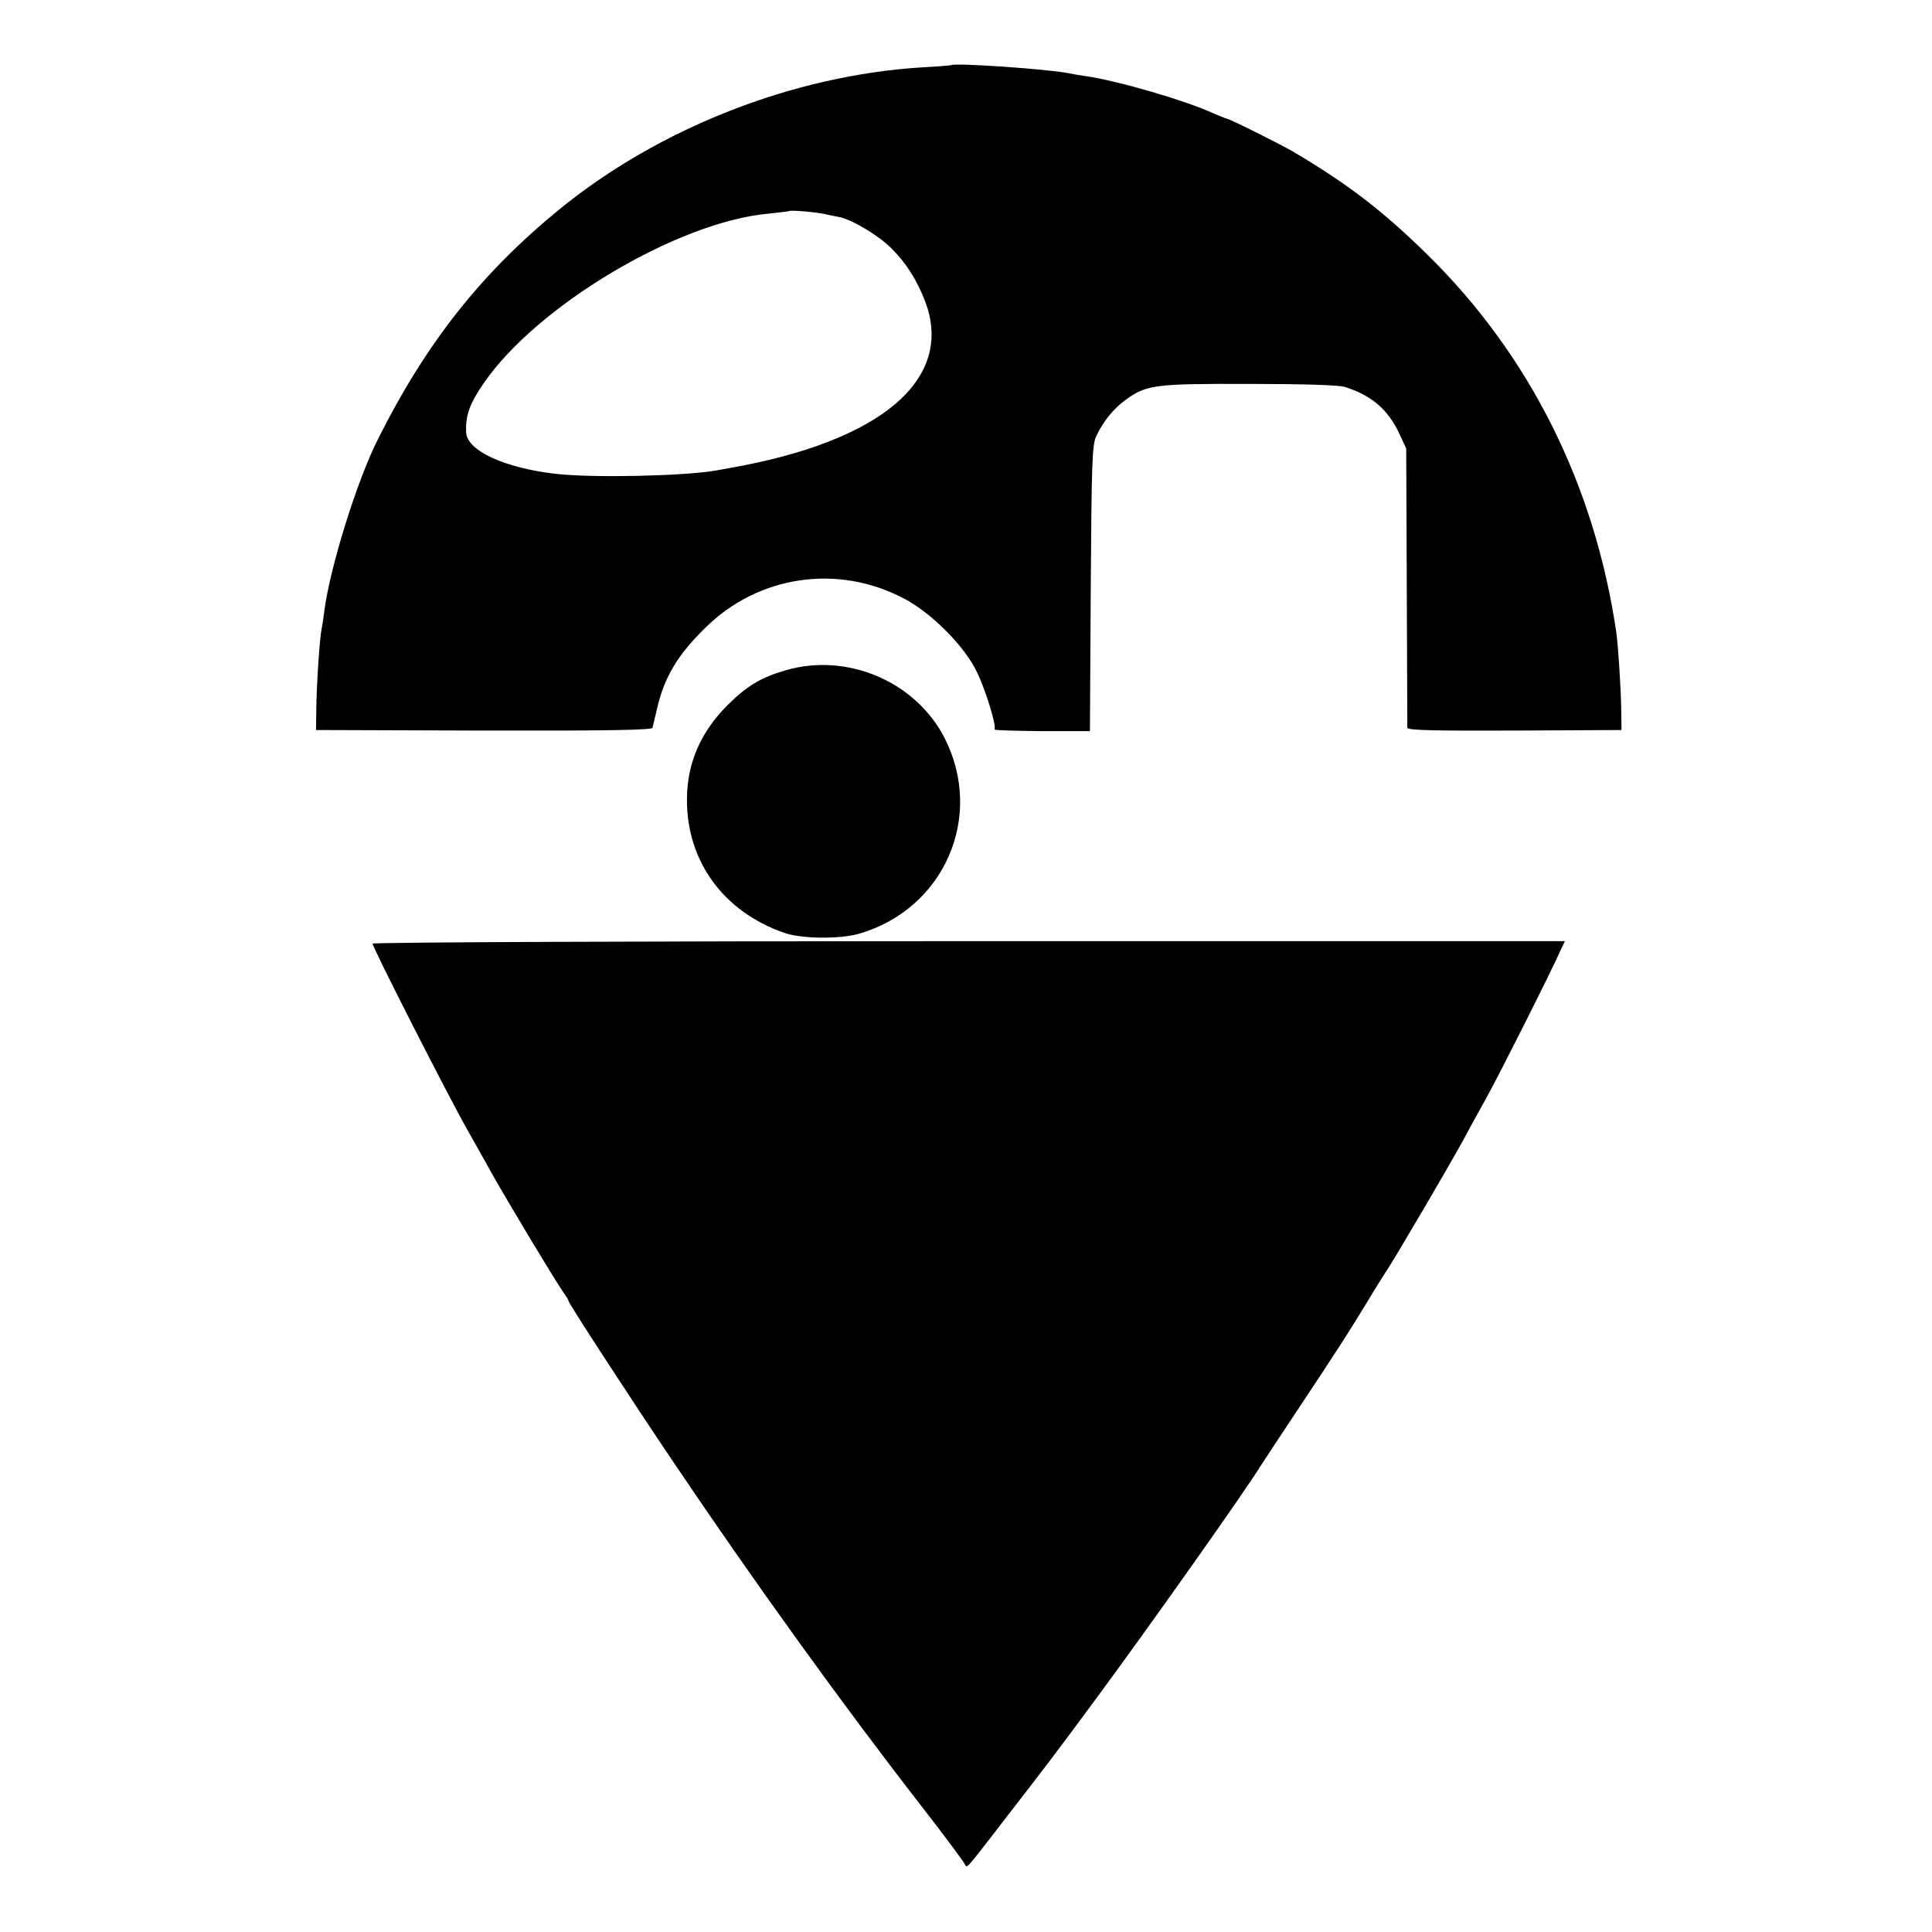
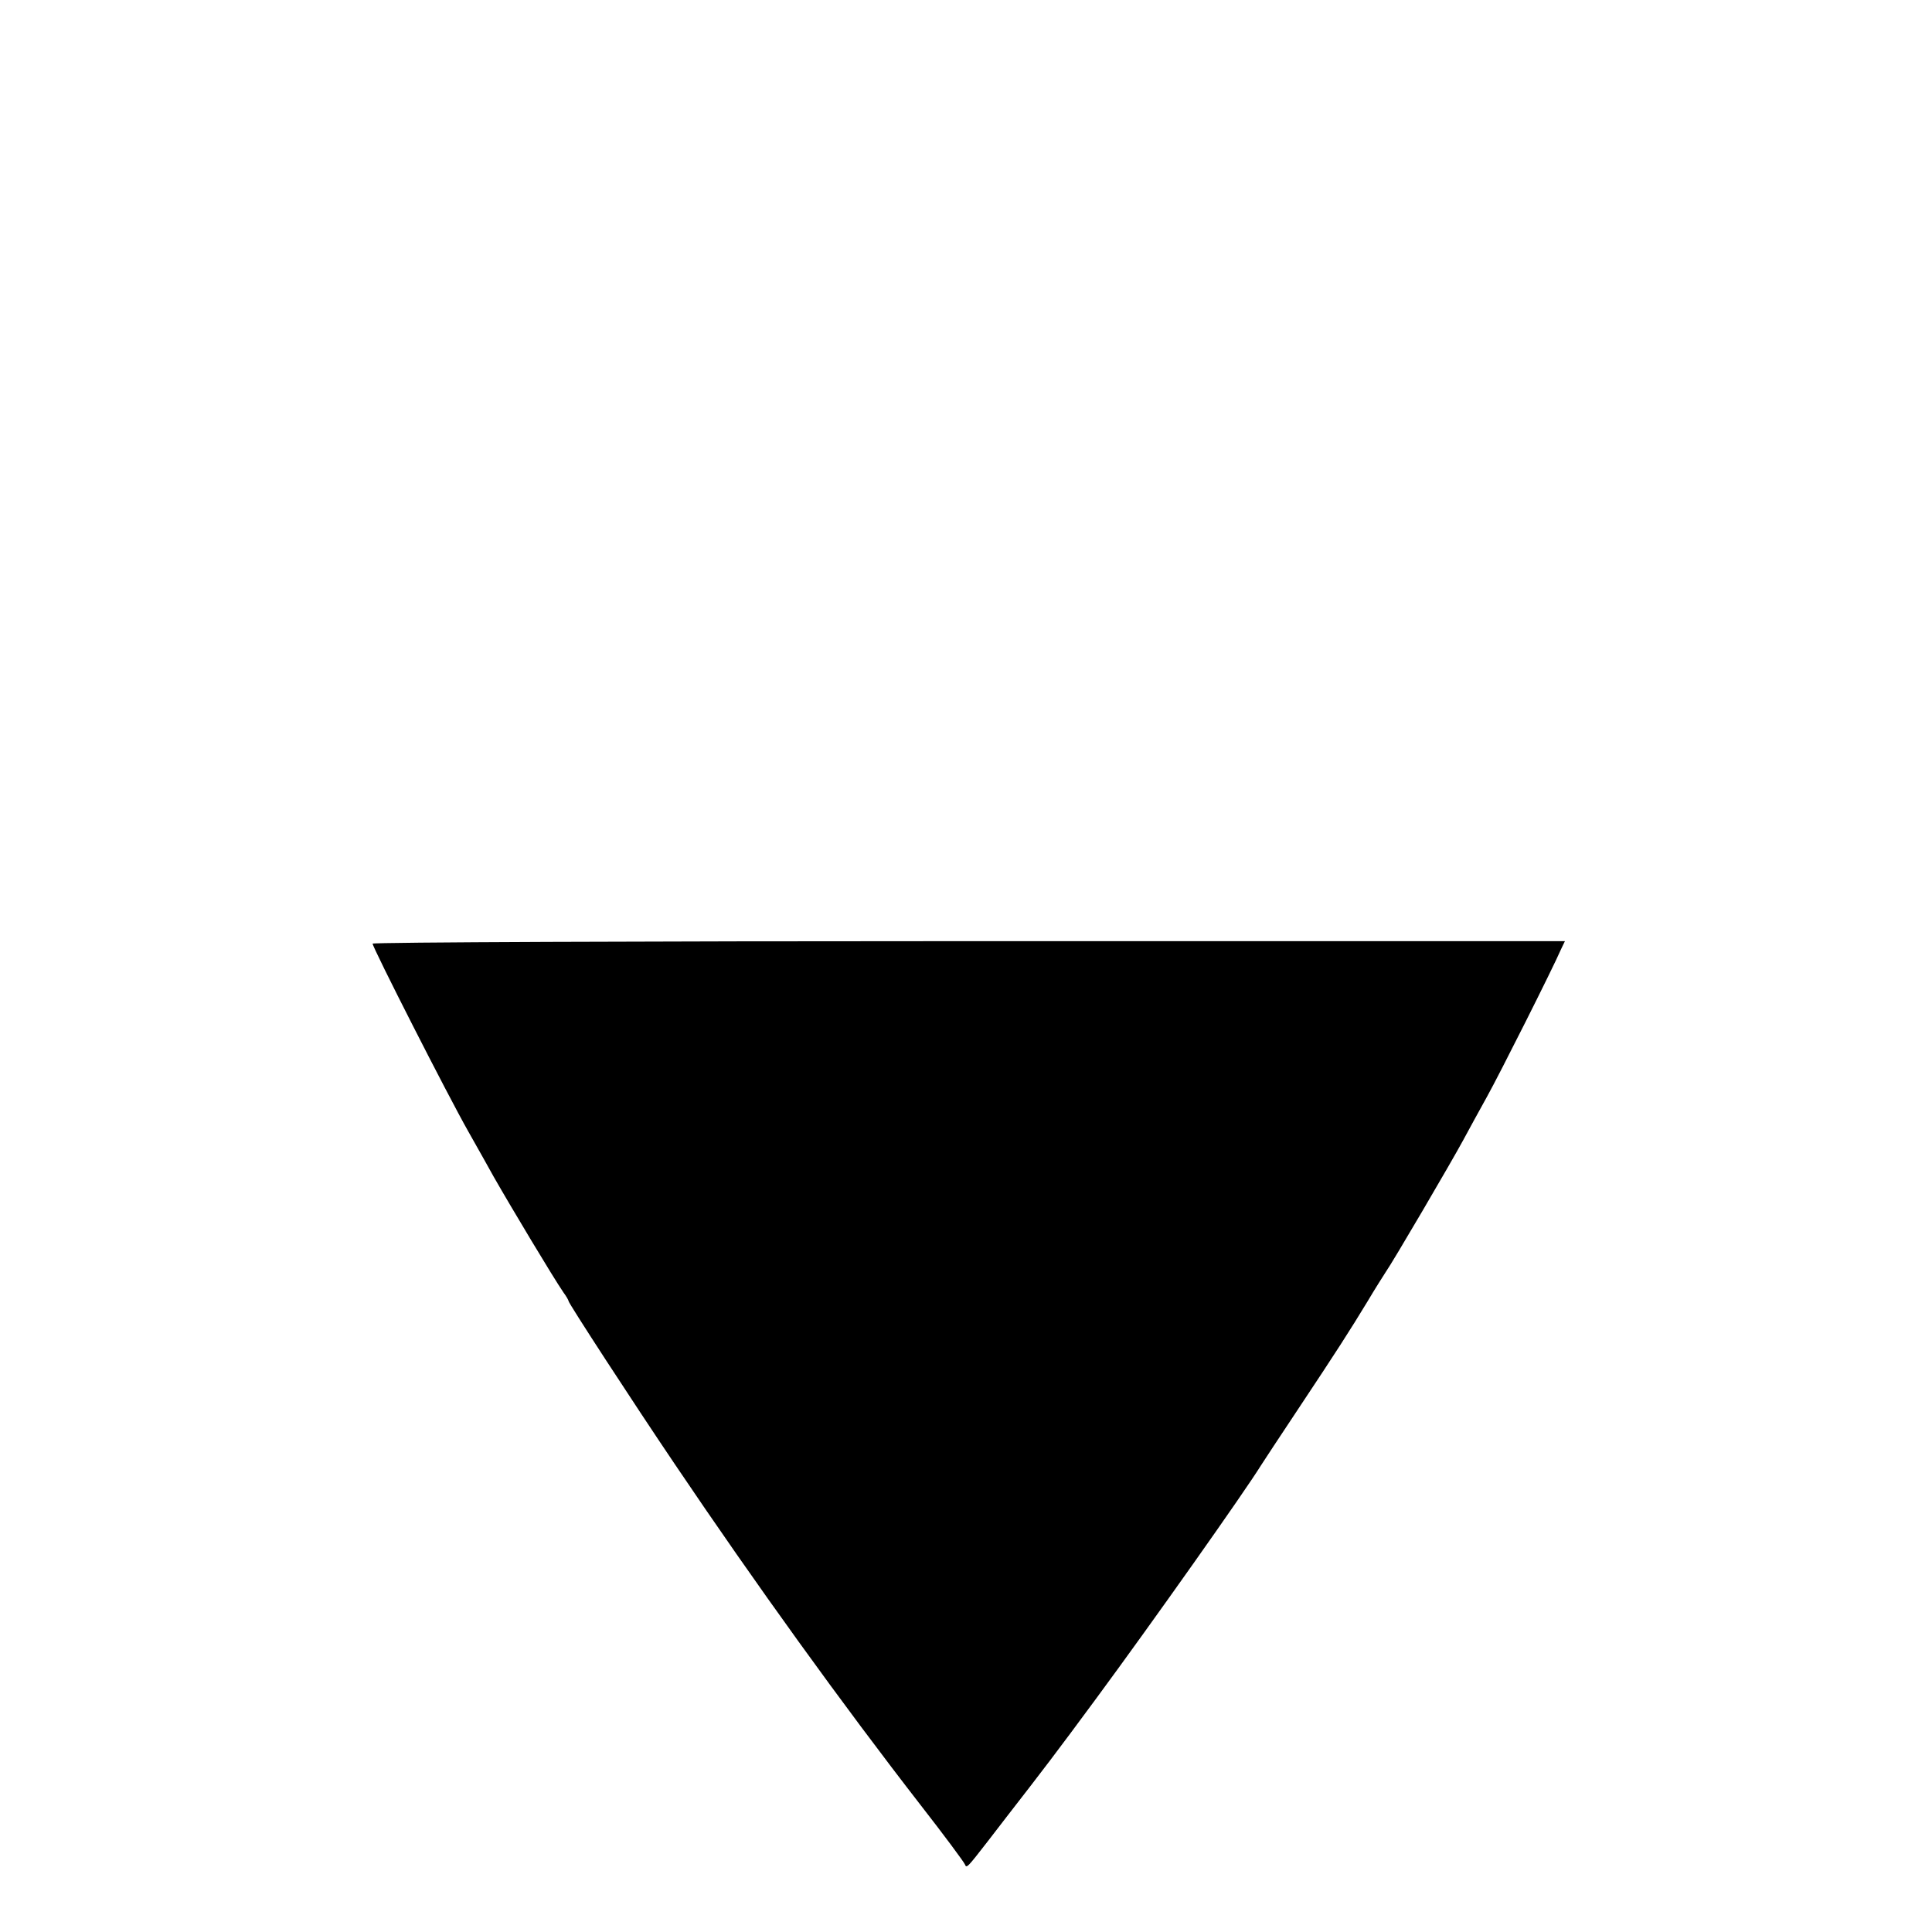
<svg xmlns="http://www.w3.org/2000/svg" version="1.0" width="700pt" height="700pt" viewBox="0 0 700 700" preserveAspectRatio="xMidYMid meet">
  <g transform="translate(0,700) scale(0.1,-0.1)" fill="#000000" stroke="none">
-     <path d="M3447 6764 c-1 -1 -49 -5 -106 -8 -467 -29 -954 -220 -1316 -516 -281 -230 -480 -481 -655 -830 -77 -151 -176 -472 -195 -625 -3 -22 -7 -51 -10 -65 -7 -35 -18 -201 -19 -290 l-1 -75 608 -2 c451 -1 609 2 611 10 2 7 9 37 16 67 26 115 74 196 175 295 192 190 479 233 719 107 99 -51 221 -173 265 -266 33 -67 73 -200 64 -209 -2 -3 75 -5 171 -6 l175 0 3 517 c3 458 5 521 20 552 25 53 62 99 106 131 75 55 106 59 450 58 188 0 325 -4 345 -11 97 -31 155 -81 196 -167 l26 -56 2 -500 c1 -275 2 -505 2 -512 1 -9 95 -11 389 -10 l387 2 -1 75 c-1 73 -11 230 -18 280 -79 535 -315 1006 -687 1370 -159 156 -284 252 -481 369 -42 25 -234 121 -243 121 -3 0 -24 9 -48 19 -99 46 -345 118 -462 135 -22 3 -51 8 -65 11 -76 15 -412 38 -423 29z m-457 -540 c14 -3 36 -8 49 -10 47 -9 141 -65 189 -112 54 -53 94 -116 124 -194 107 -282 -159 -508 -710 -604 -15 -3 -37 -7 -49 -9 -120 -20 -442 -27 -578 -12 -186 21 -323 84 -326 150 -3 61 12 104 64 179 193 281 704 585 1032 614 39 4 72 8 73 9 5 5 103 -4 132 -11z" />
-     <path d="M2845 4571 c-89 -26 -140 -57 -209 -126 -98 -98 -147 -211 -147 -342 -1 -224 133 -407 353 -483 62 -22 202 -23 271 -3 308 90 454 423 310 708 -105 206 -354 312 -578 246z" />
    <path d="M1350 3581 c0 -14 272 -549 347 -681 39 -69 80 -142 92 -164 64 -112 215 -364 252 -418 11 -15 19 -29 19 -32 0 -8 231 -363 385 -591 294 -436 608 -871 892 -1237 85 -109 156 -205 159 -213 6 -15 8 -13 84 85 11 14 41 53 67 87 129 166 181 234 324 428 208 282 540 752 598 846 9 14 68 104 132 200 141 212 191 290 254 394 26 44 56 91 65 105 25 35 240 402 282 480 19 36 58 106 86 157 45 81 236 460 269 536 l13 27 -2160 0 c-1188 0 -2160 -4 -2160 -9z" />
  </g>
</svg>